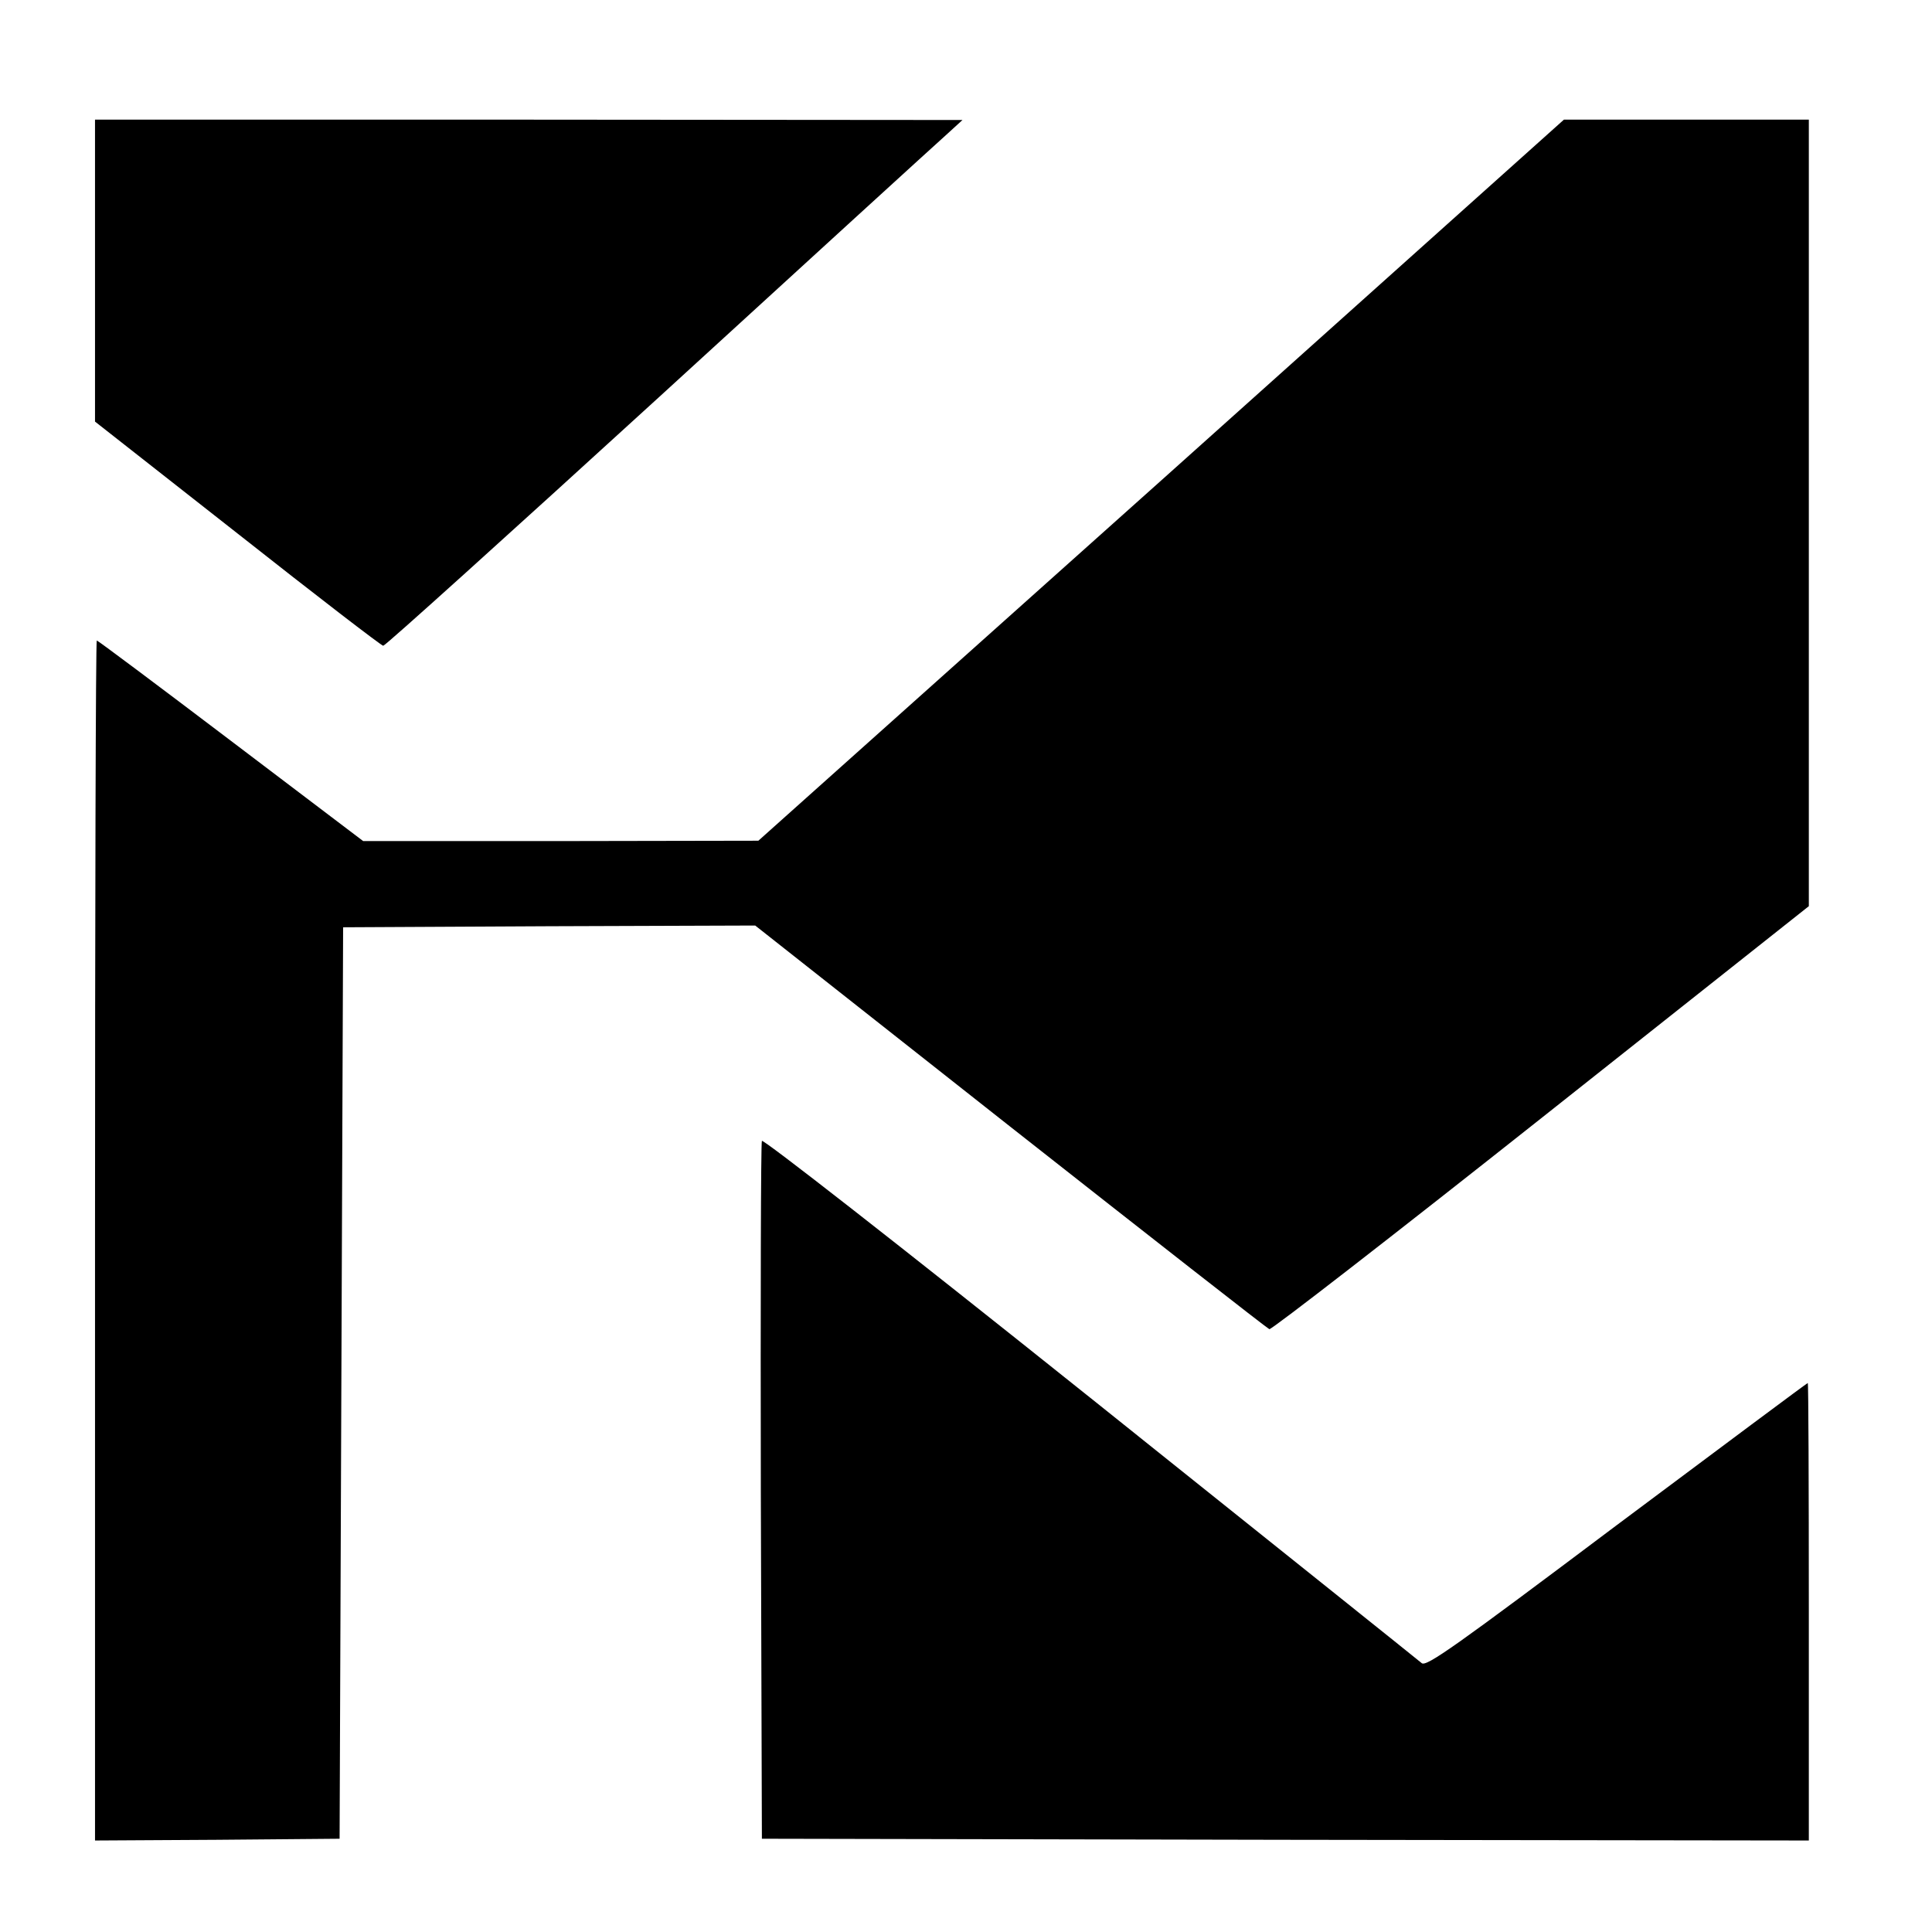
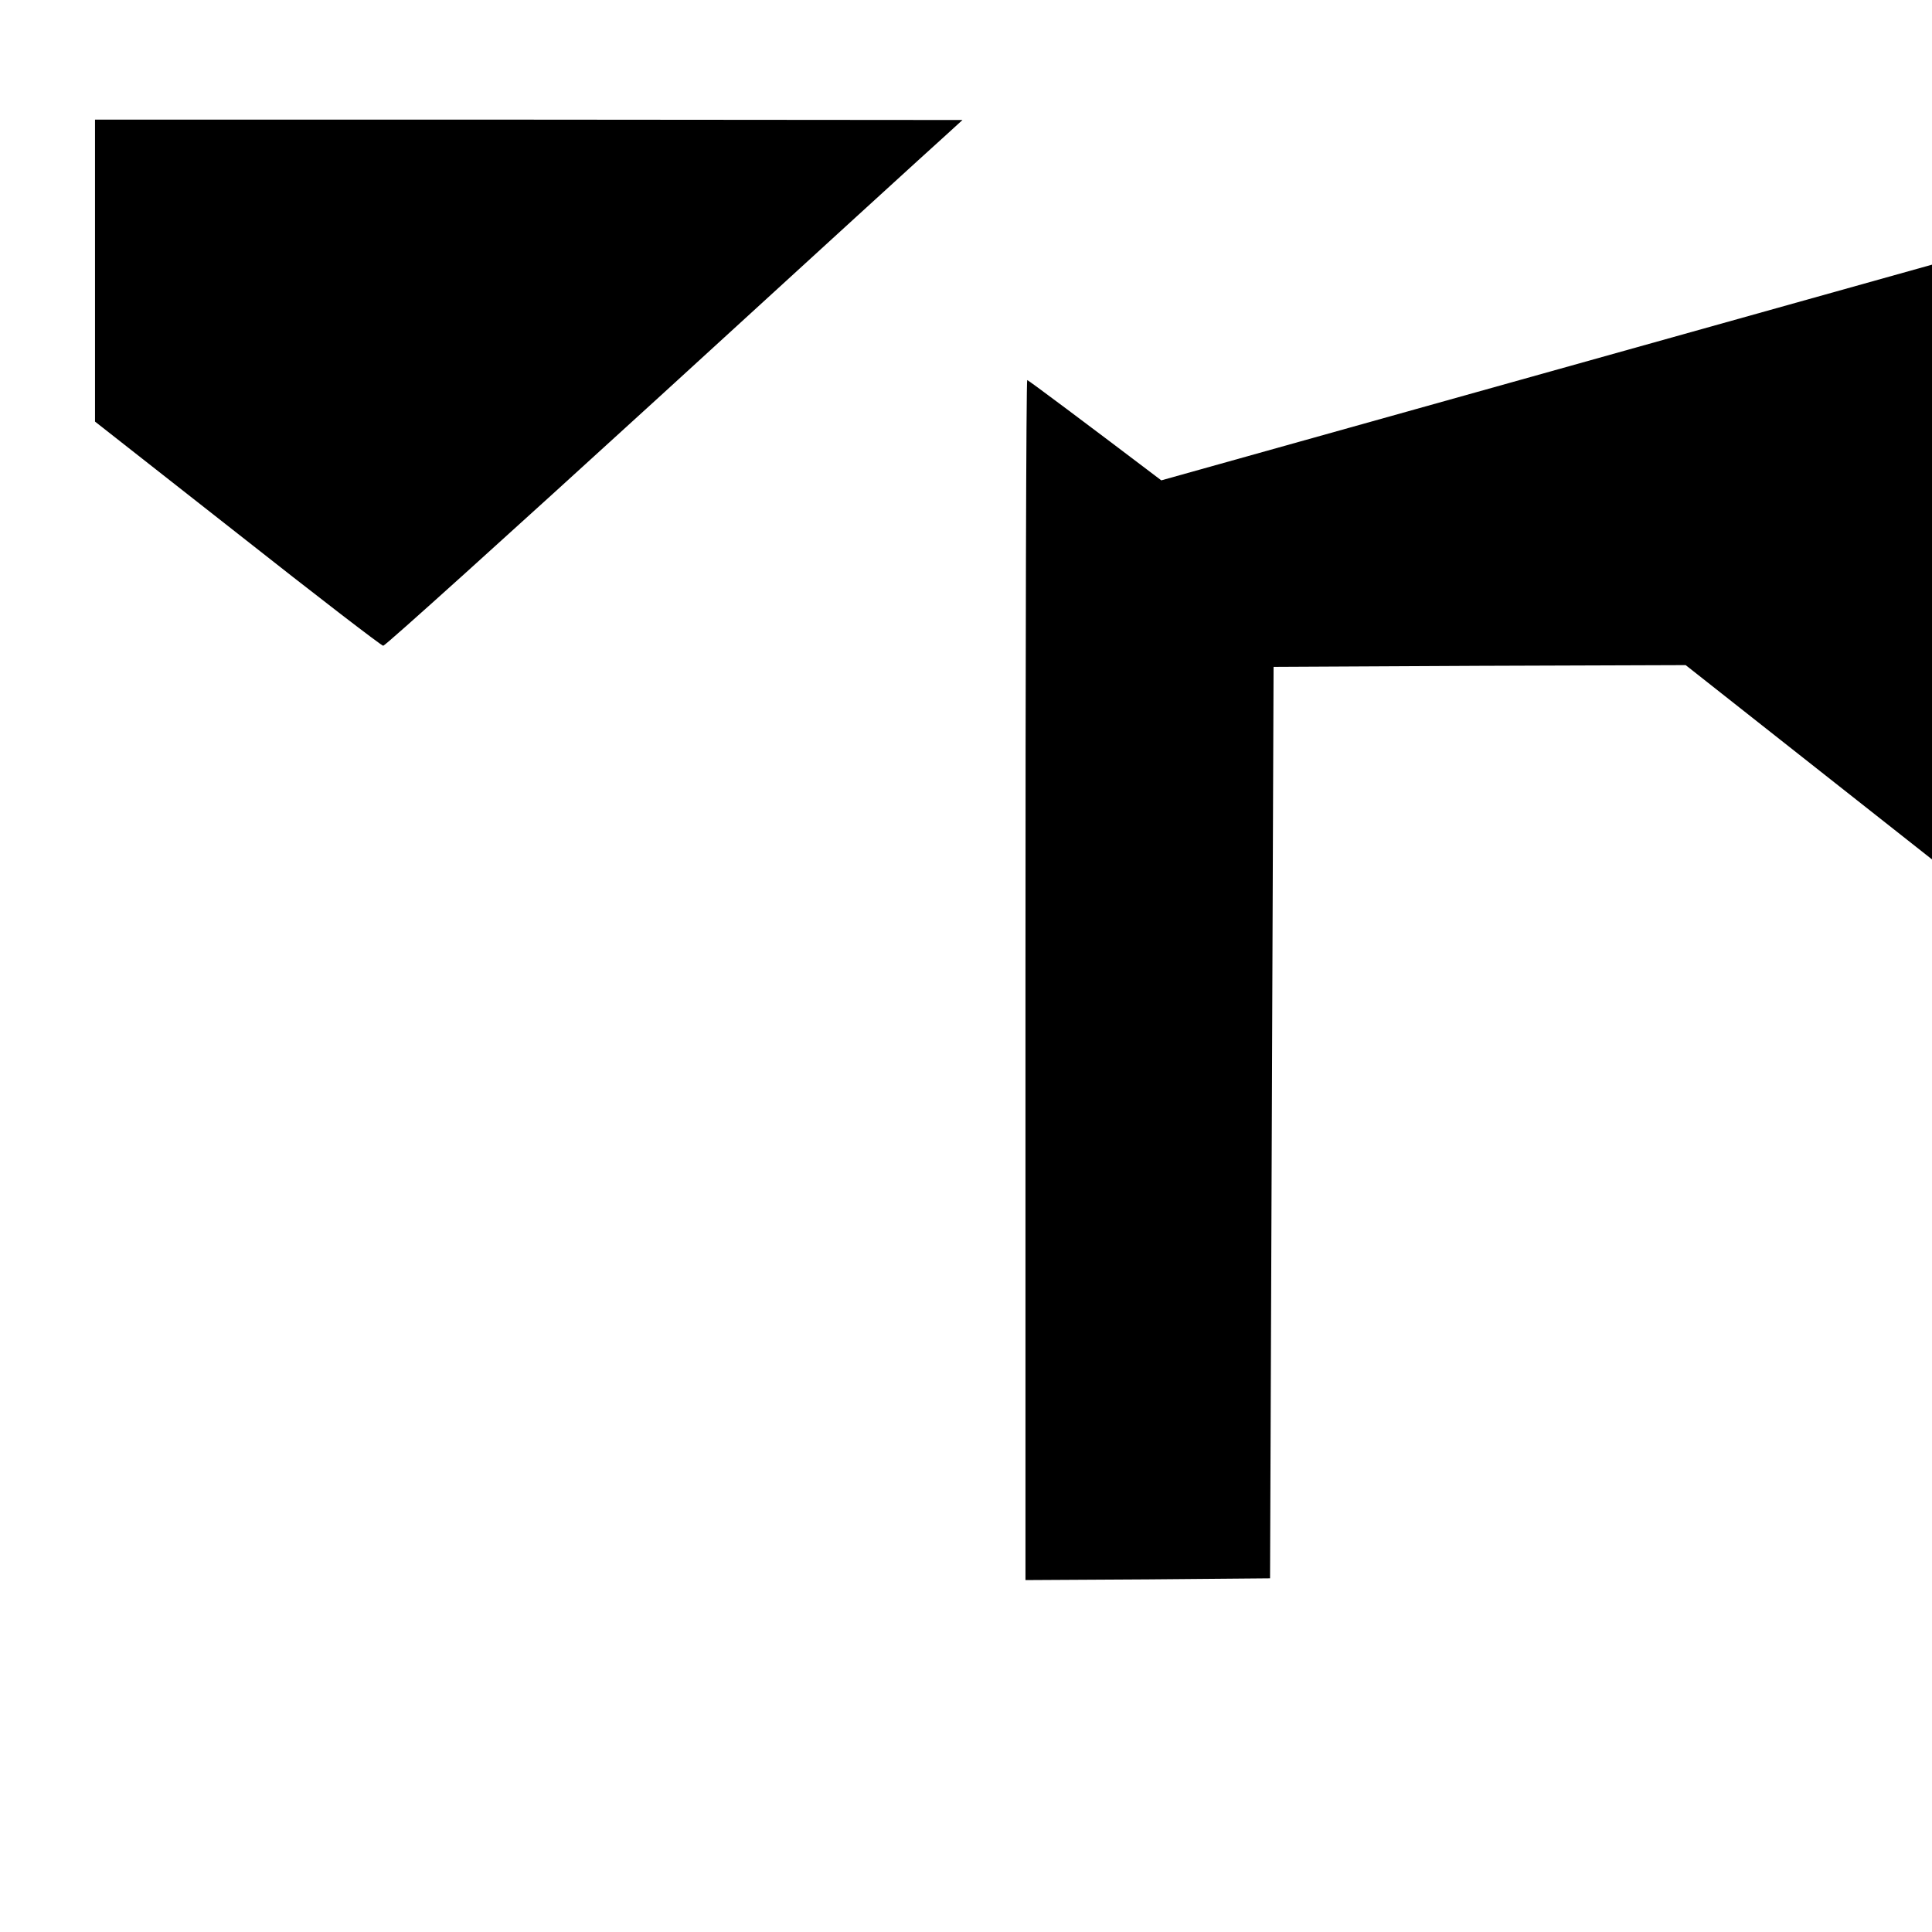
<svg xmlns="http://www.w3.org/2000/svg" version="1.0" width="549pt" height="549pt" viewBox="0 0 549 549" preserveAspectRatio="xMidYMid meet">
  <g transform="translate(0,549) scale(0.1,-0.1)" fill="#000000" stroke="none">
    <path d="M270 4721 l0 -429 405 -318 c223 -176 409 -319 414 -319 6 0 357 317 782 705 424 388 792 724 818 747 l46 42 -1232 1 -1233 0 0 -429z" />
-     <path d="M3300 4125 l-1145 -1024 -561 -1 -562 0 -376 285 c-207 157 -378 285 -381 285 -3 0 -5 -767 -5 -1705 l0 -1705 348 2 347 3 5 1295 5 1295 585 3 586 2 724 -571 c399 -314 730 -573 737 -576 6 -2 353 267 772 599 l761 603 0 1118 0 1117 -348 0 -348 0 -1144 -1025z" />
-     <path d="M2165 2248 c-3 -7 -4 -456 -3 -998 l3 -985 1488 -3 1487 -2 0 650 c0 357 -1 650 -3 650 -2 0 -246 -182 -543 -404 -459 -345 -541 -403 -554 -392 -8 7 -433 347 -943 755 -558 446 -930 736 -932 729z" />
+     <path d="M3300 4125 c-207 157 -378 285 -381 285 -3 0 -5 -767 -5 -1705 l0 -1705 348 2 347 3 5 1295 5 1295 585 3 586 2 724 -571 c399 -314 730 -573 737 -576 6 -2 353 267 772 599 l761 603 0 1118 0 1117 -348 0 -348 0 -1144 -1025z" />
  </g>
</svg>